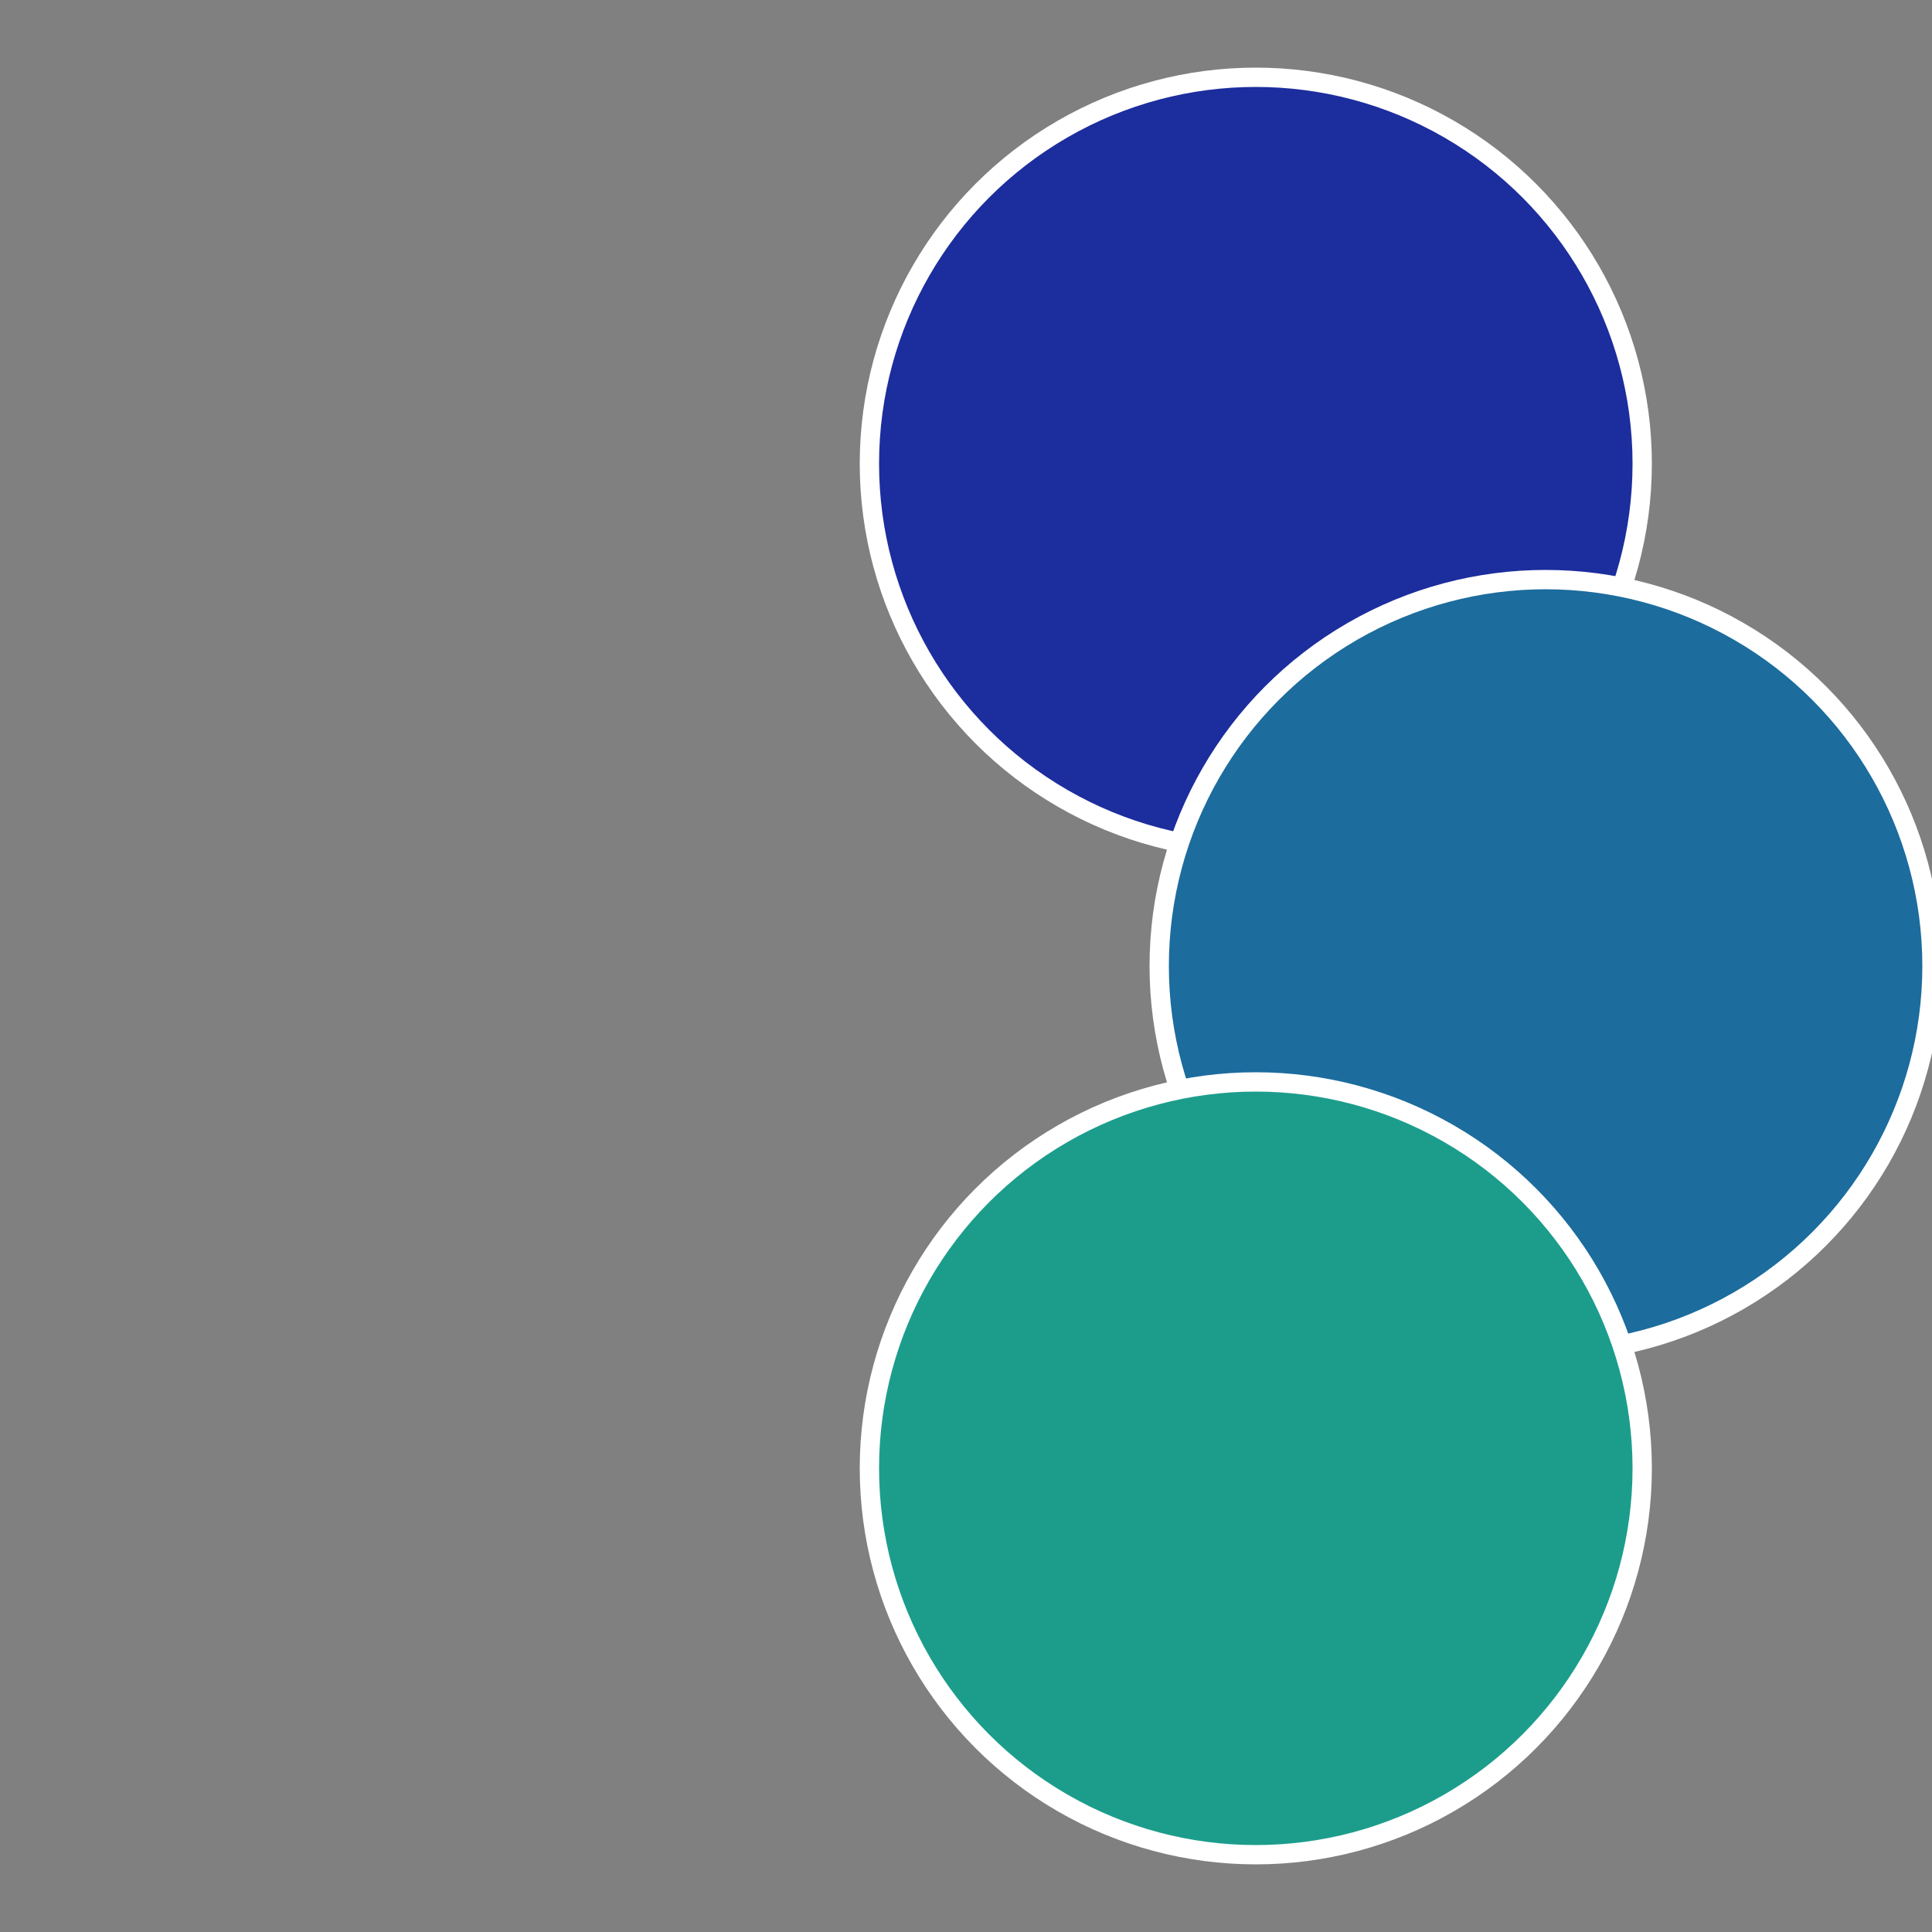
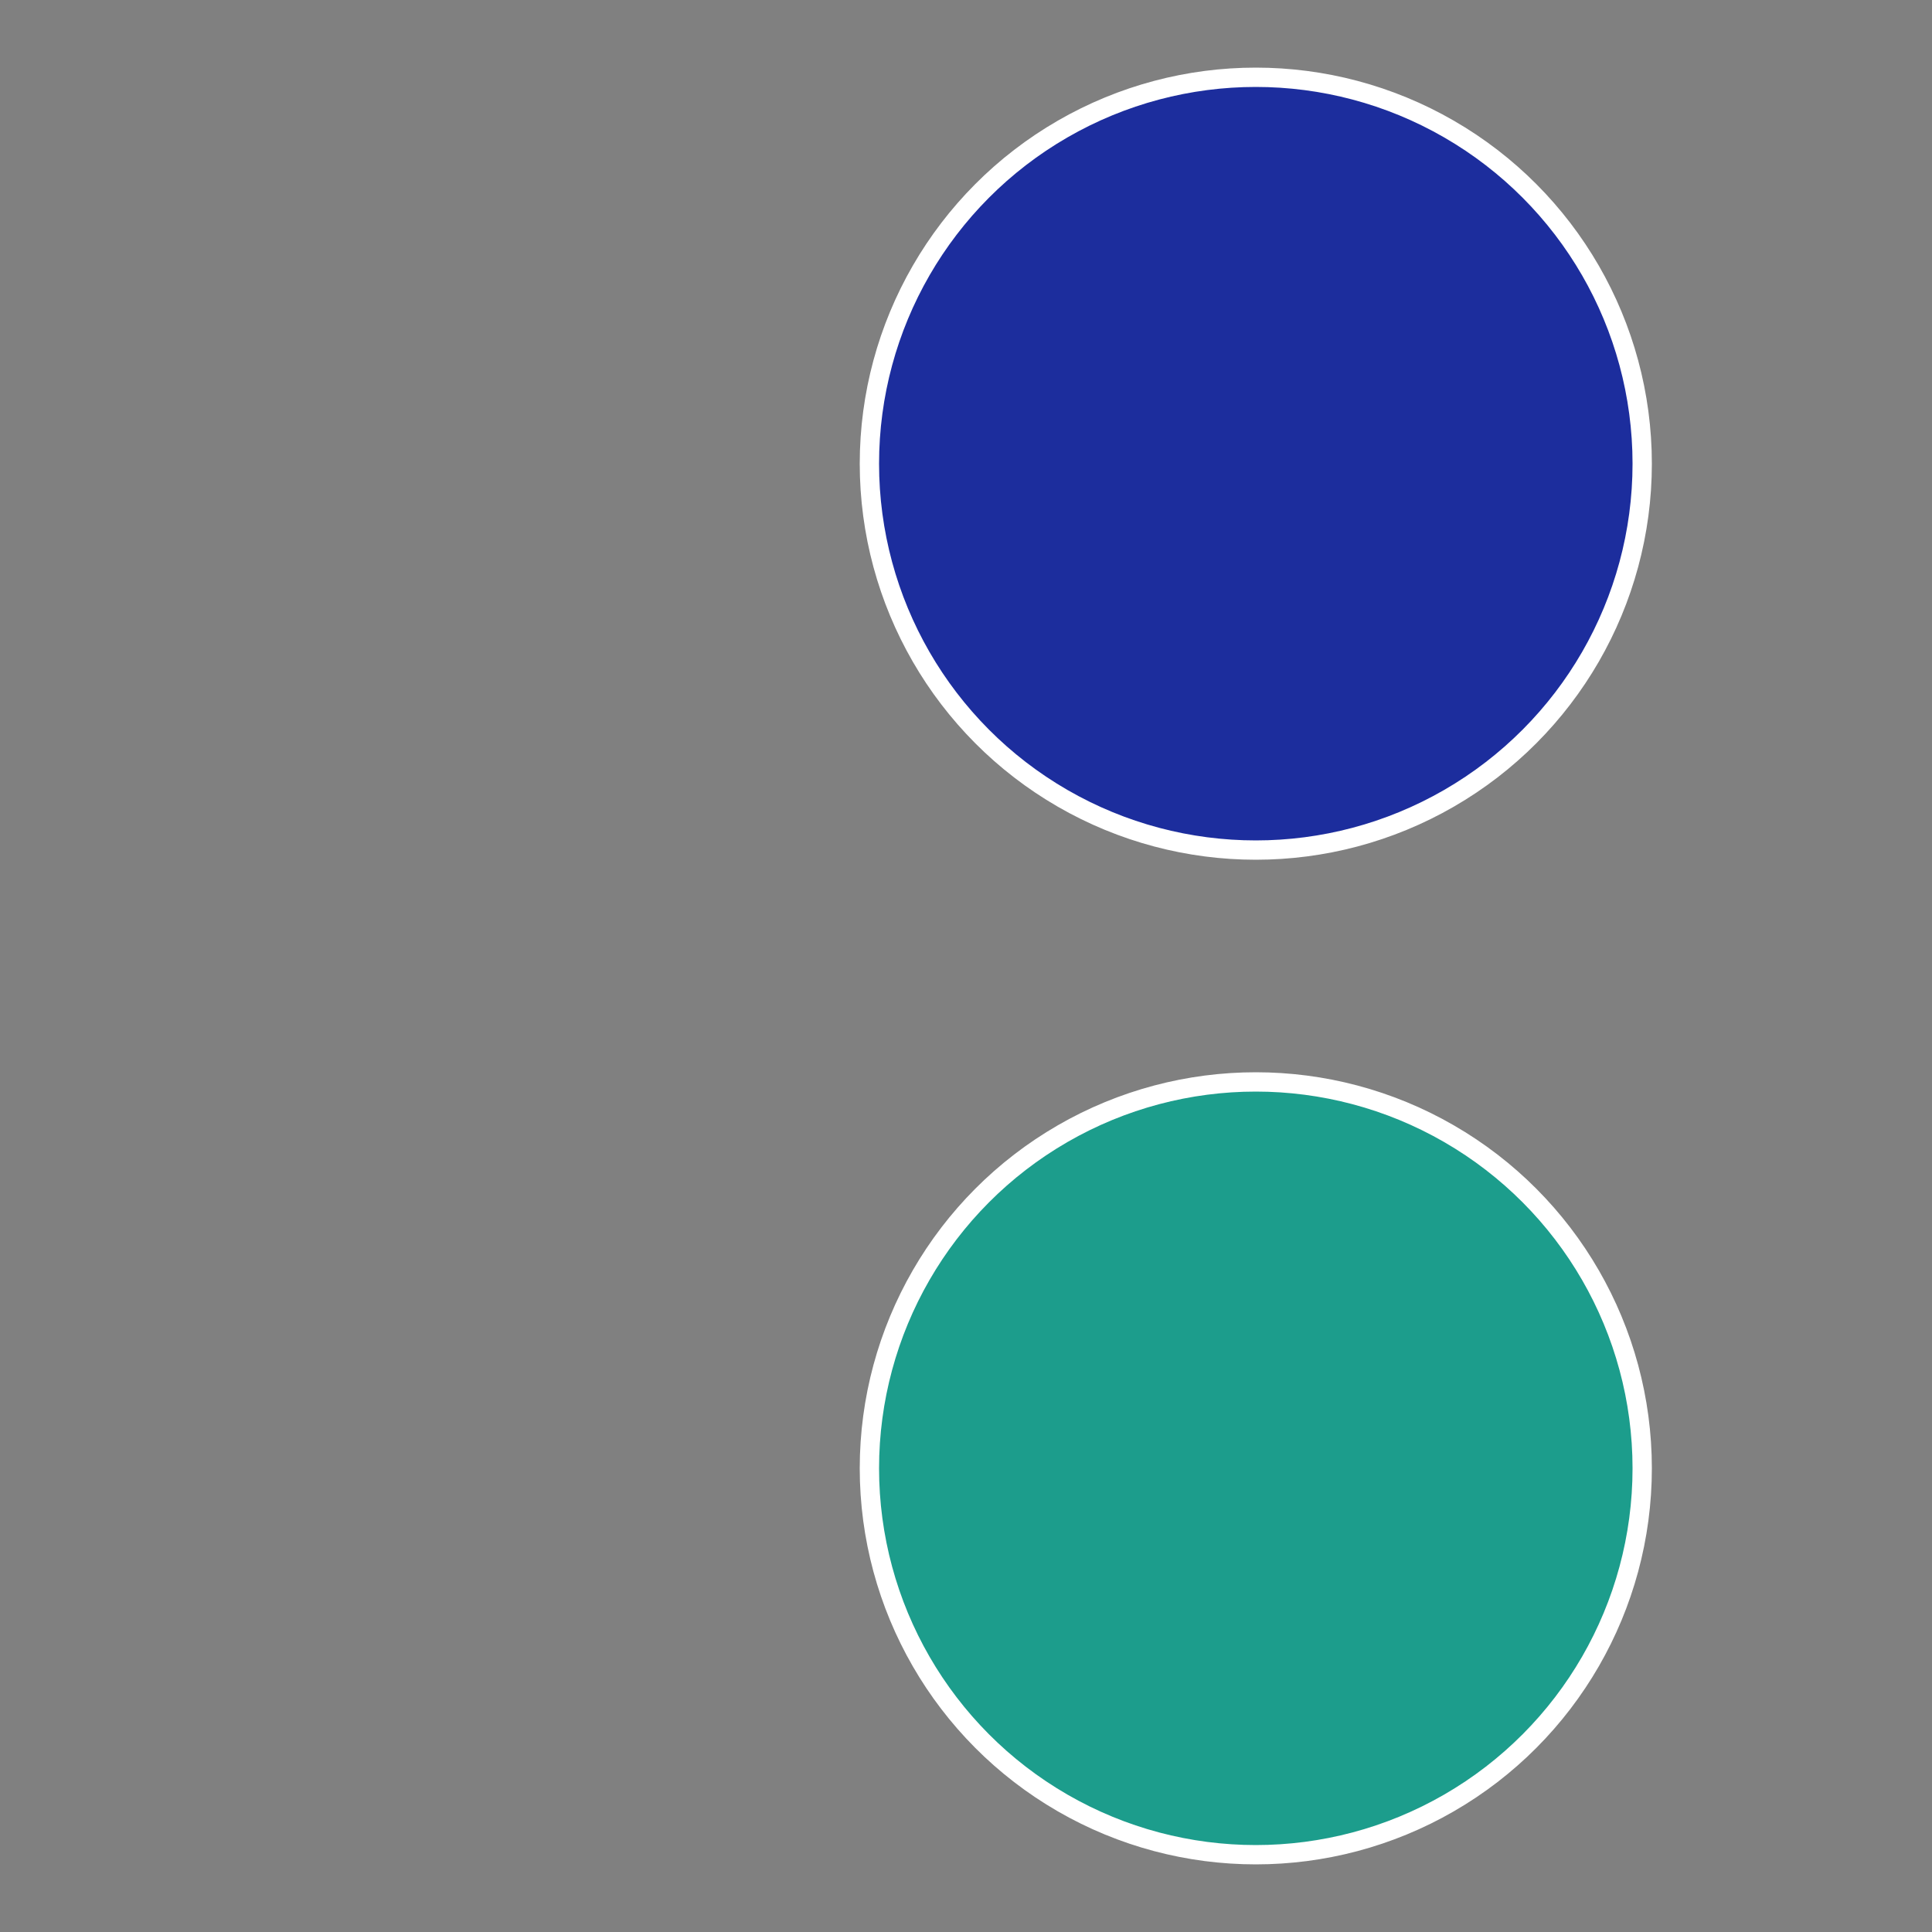
<svg xmlns="http://www.w3.org/2000/svg" width="500" height="500" viewBox="-1 -1 2 2">
  <rect x="-1" y="-1" width="2" height="2" fill="#808080" stroke="none" />
  <circle cx="0.3" cy="-0.52" r="0.4" fill="#1c2d9d" stroke="#fff" stroke-width="1%" />
-   <circle cx="0.6" cy="0" r="0.4" fill="#1c6c9d" stroke="#fff" stroke-width="1%" />
  <circle cx="0.3" cy="0.52" r="0.4" fill="#1c9d8c" stroke="#fff" stroke-width="1%" />
</svg>